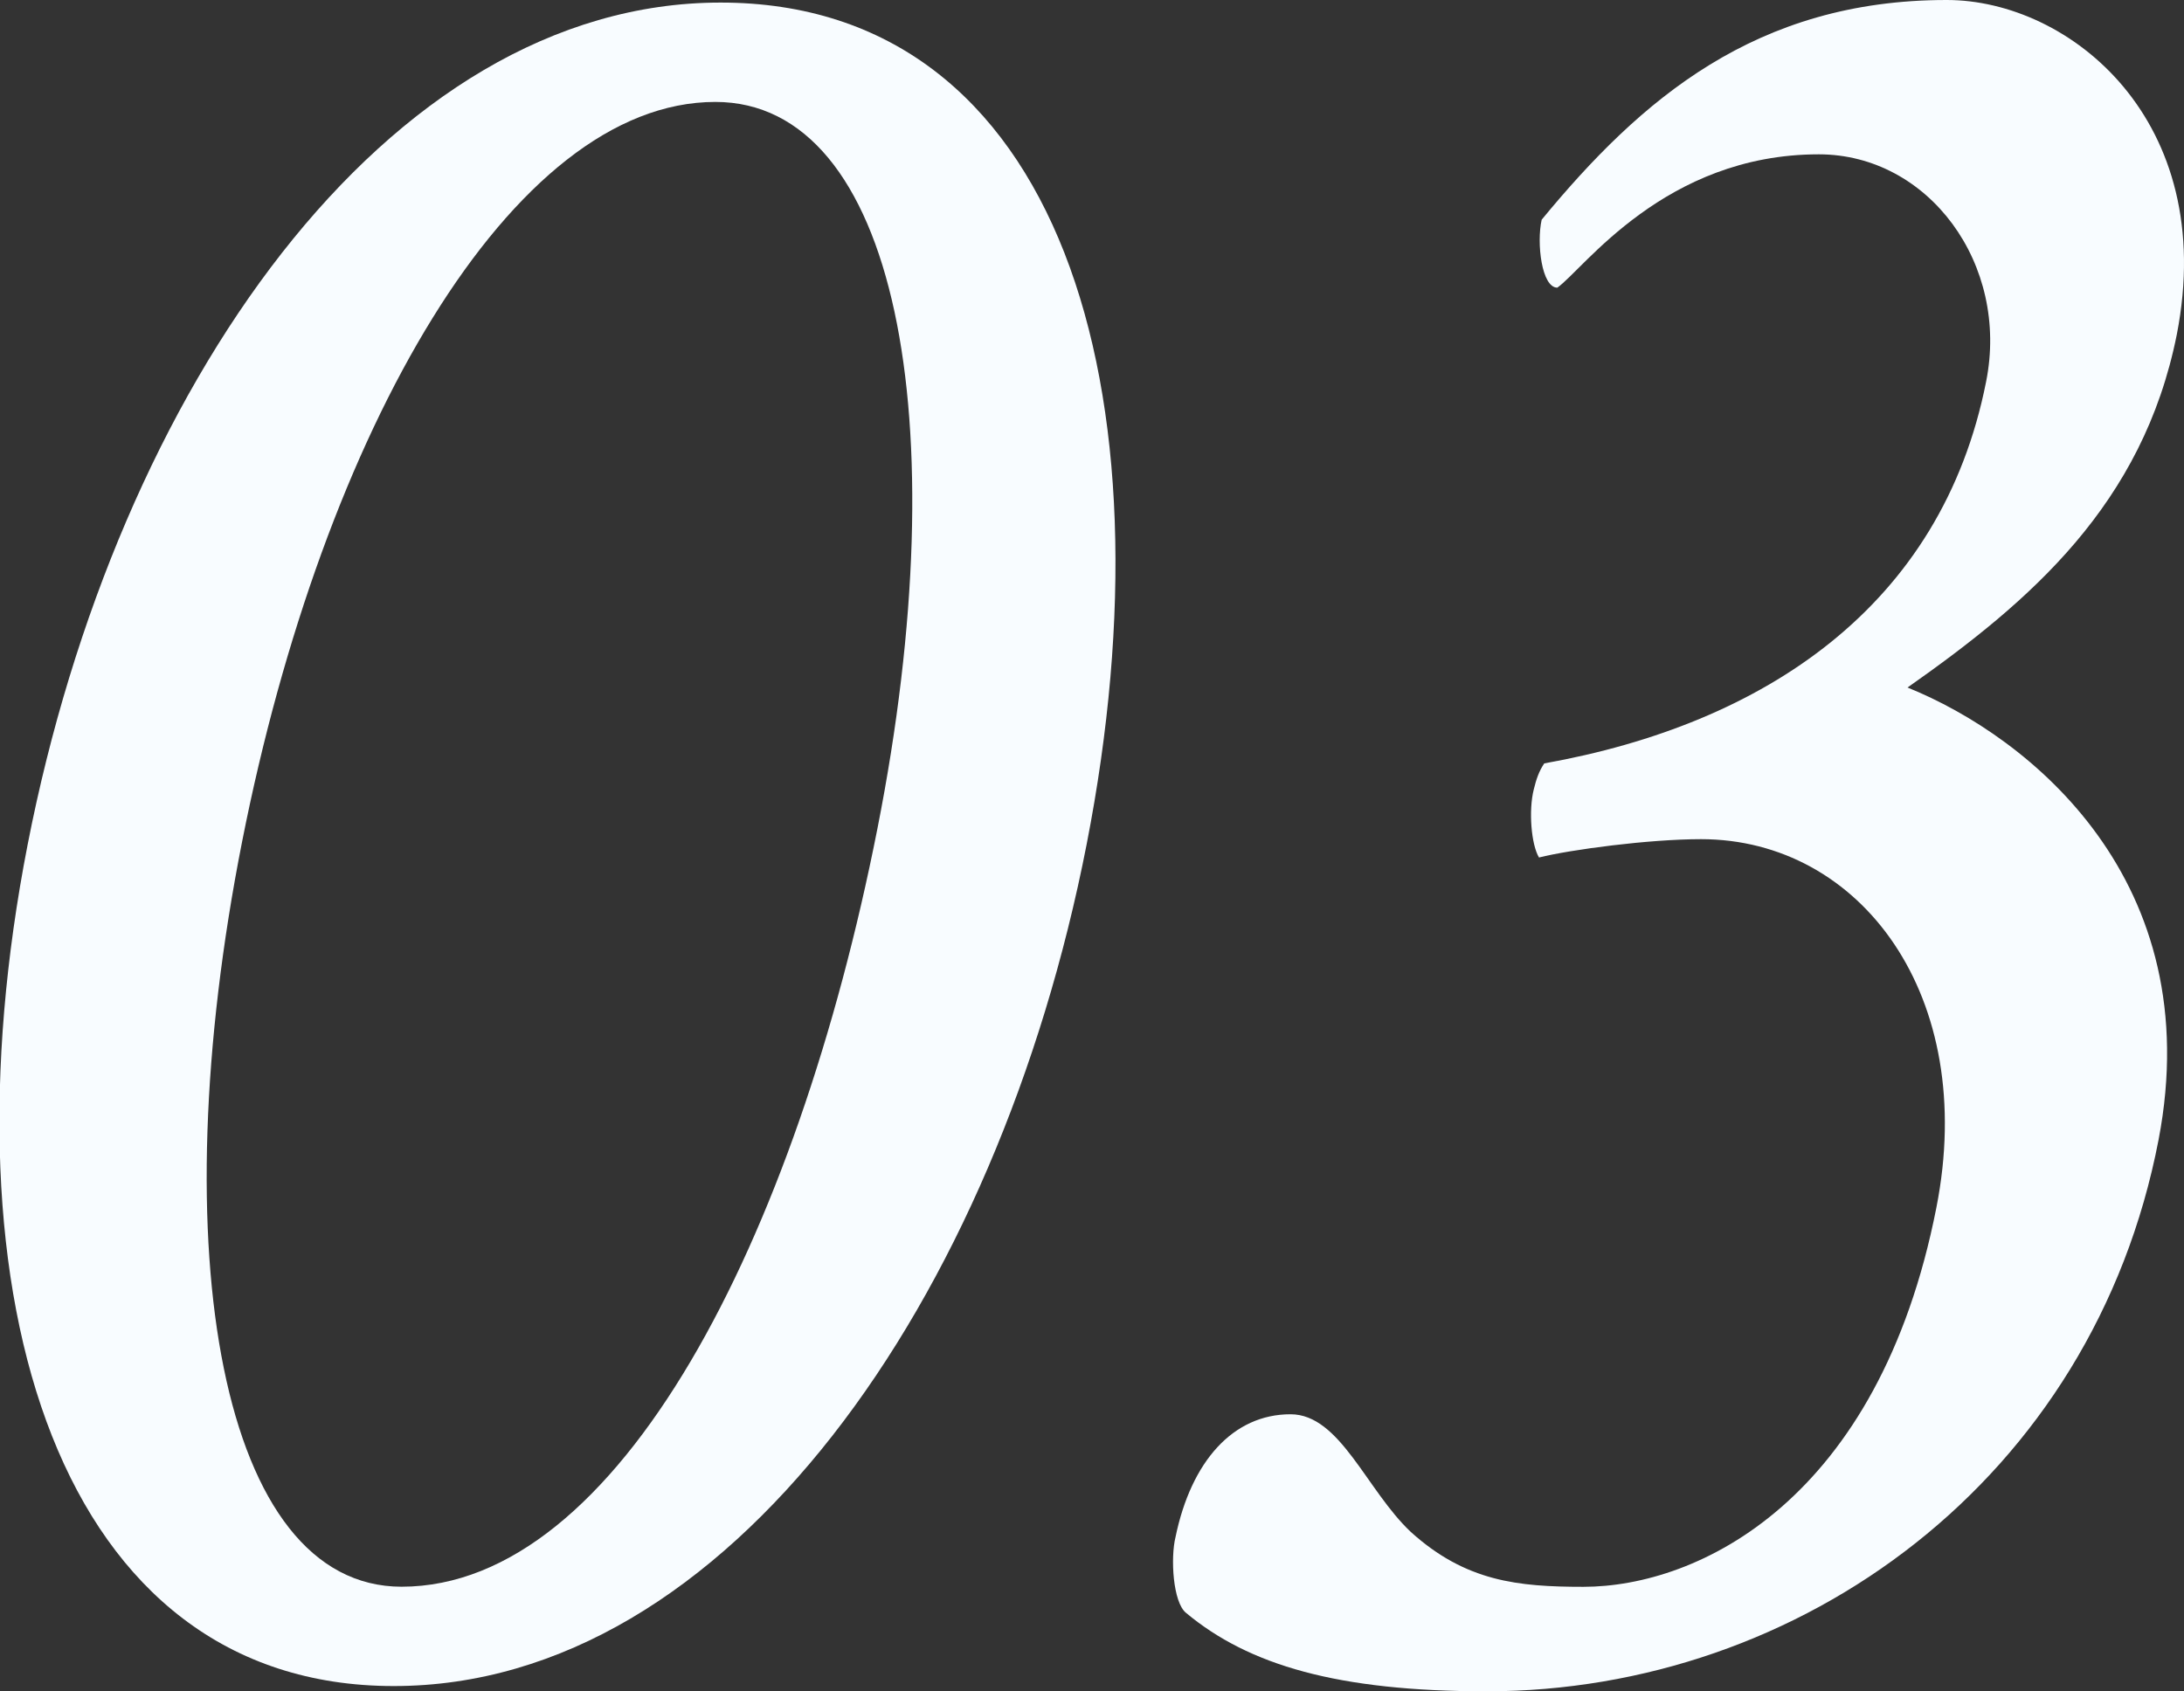
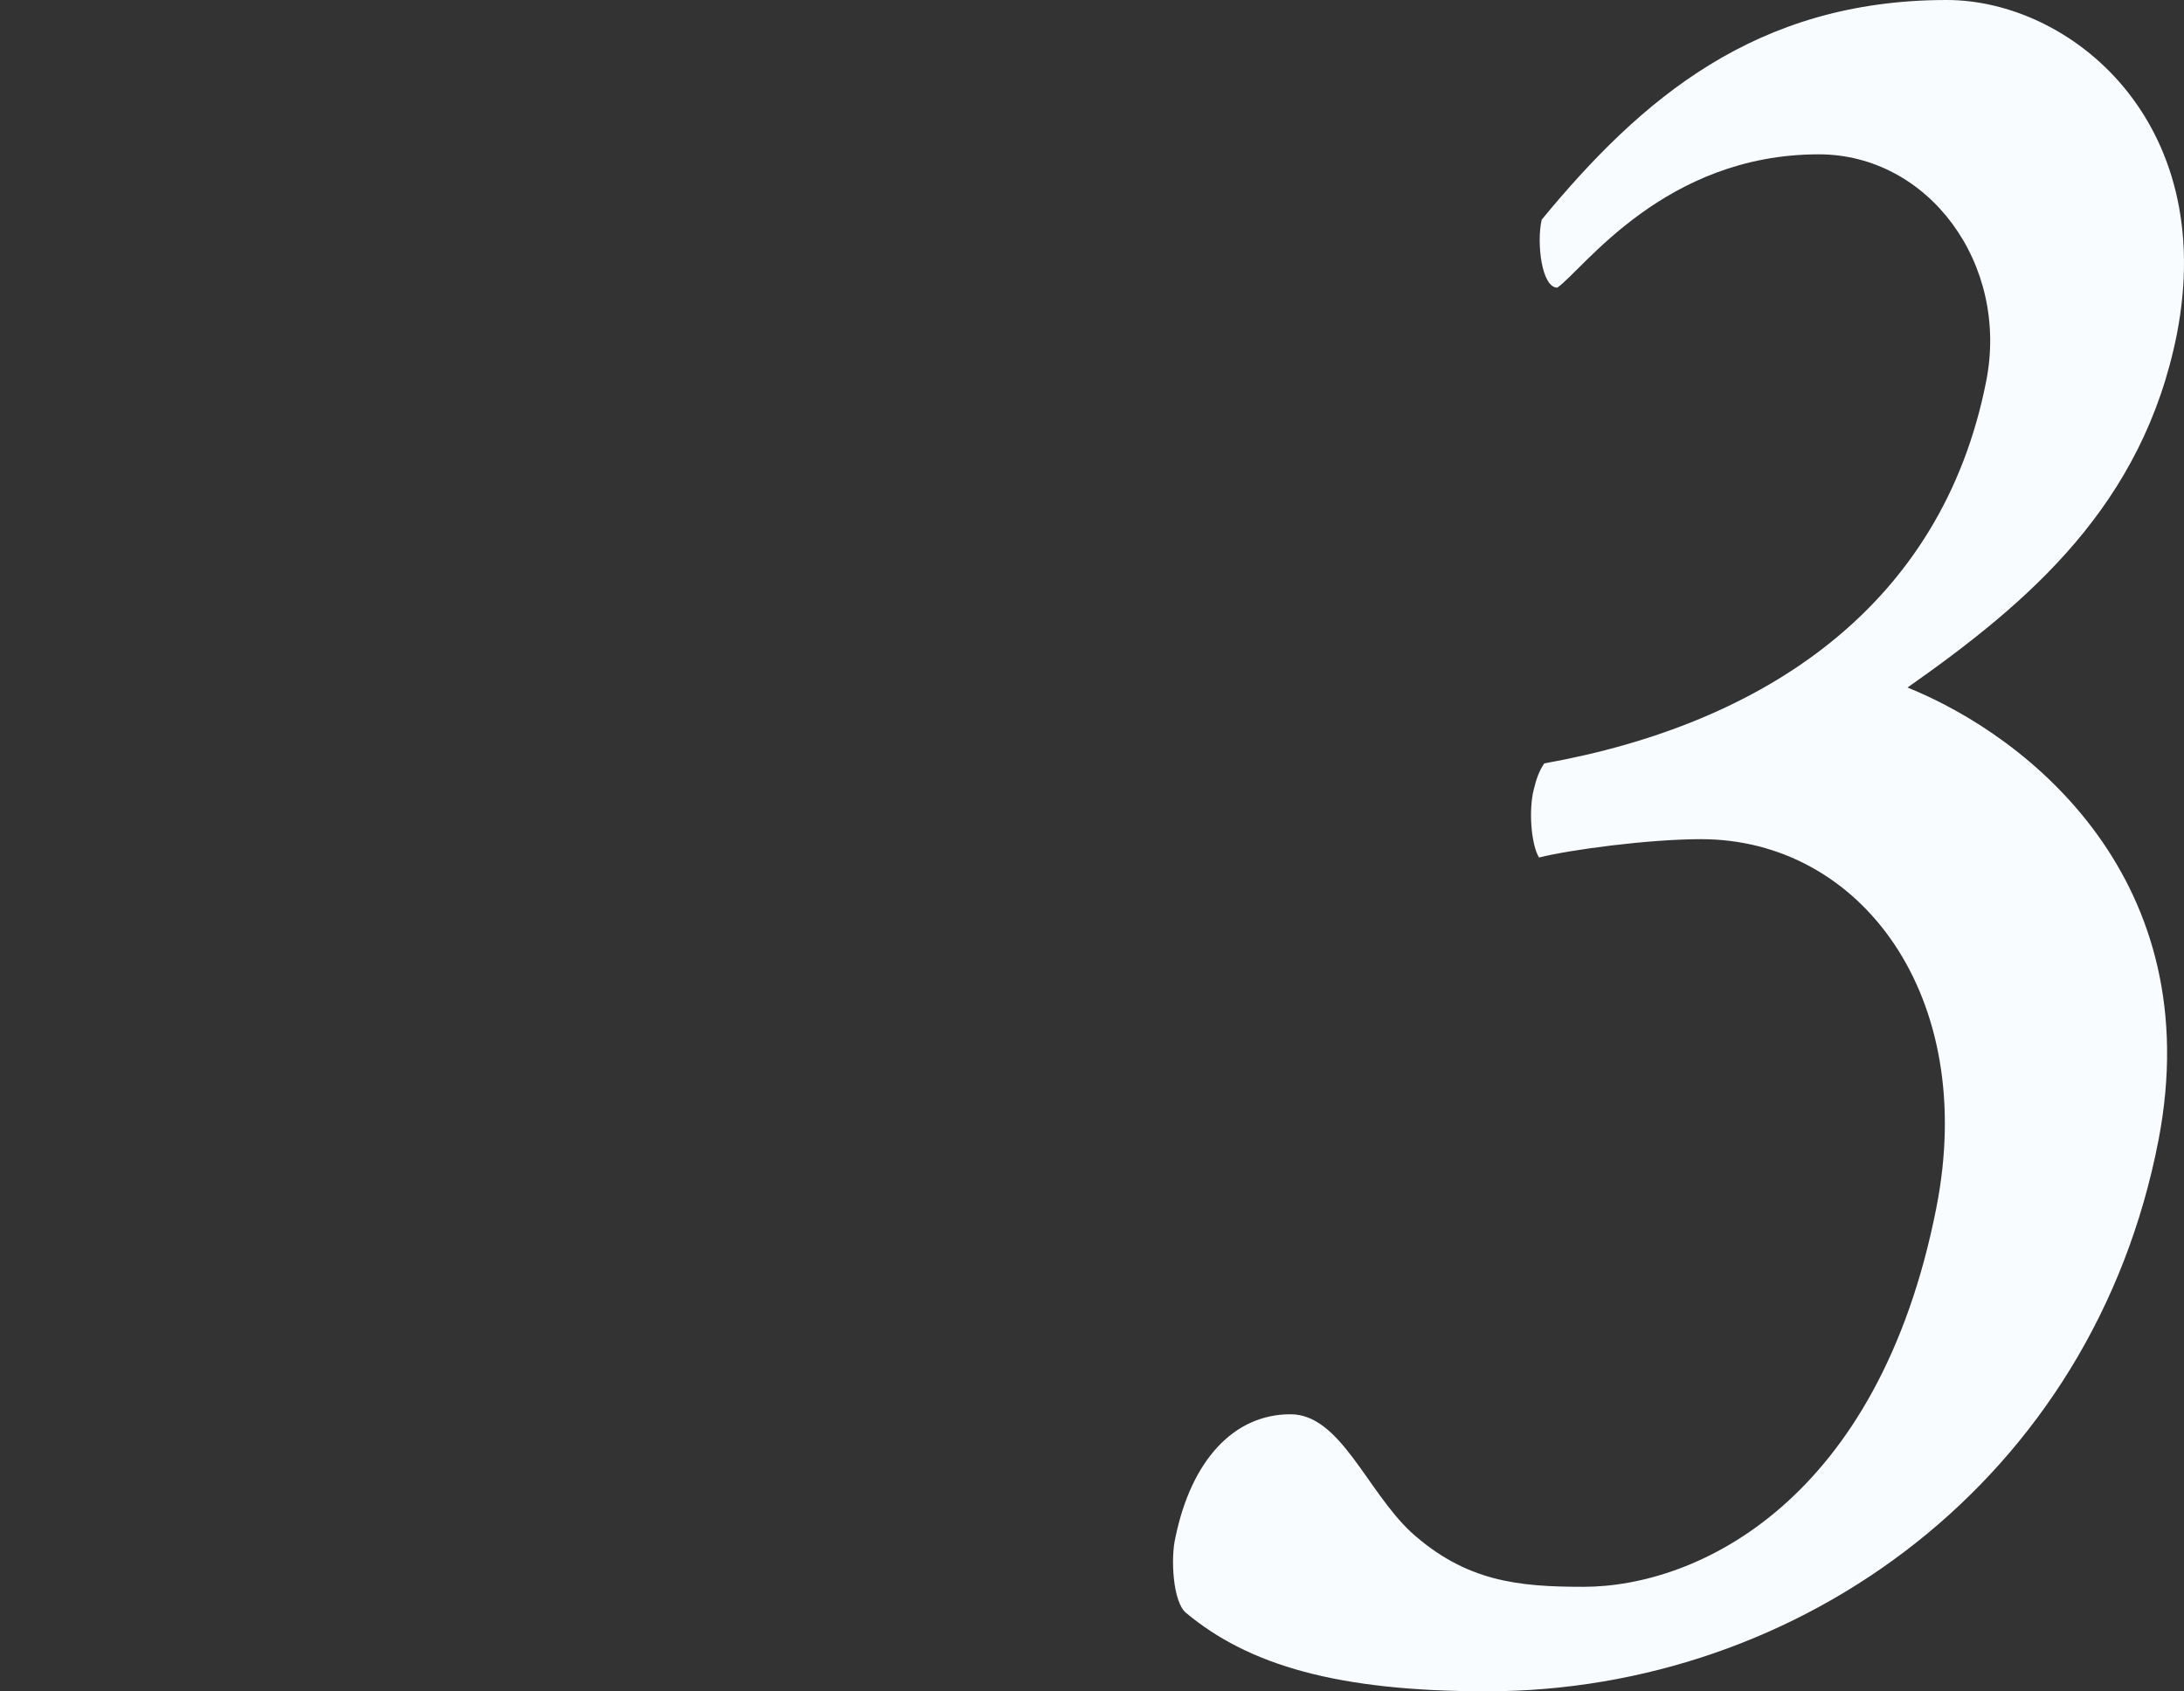
<svg xmlns="http://www.w3.org/2000/svg" id="_レイヤー_2" width="212.1" height="164.28" viewBox="0 0 212.1 164.28">
  <rect x="0" y="0" width="212.1" height="164.28" fill="#333333" stroke="none" />
  <defs>
    <style>.cls-1{fill:#f8fcff;}</style>
  </defs>
  <g id="_コンテンツ">
    <g>
-       <path class="cls-1" d="M69.98,.25c33.01,0,44.18,37.58,35.55,81.76s-34.79,81.76-67.29,81.76S-5.94,126.19,2.69,82.01,37.48,.25,69.98,.25Zm-30.98,153.87c21.07,0,38.34-33.77,46.21-73.63s1.78-70.59-15.74-70.59c-19.8,0-38.09,31.99-45.96,71.86s-2.03,72.36,15.49,72.36Z" />
      <path class="cls-1" d="M211.4,32.5c-3.3,16.5-14.22,25.9-26.15,34.28,11.93,4.82,29.2,18.79,24.38,43.93-6.35,33.01-34.79,53.57-65.25,53.57-14.47,0-23.11-2.54-29.2-7.62-1.27-1.02-1.52-5.33-1.02-7.36,1.52-7.36,5.59-11.93,11.17-11.93,4.82,0,7.36,7.36,11.68,11.43,5.33,4.82,10.41,5.33,16.76,5.33,11.17,0,28.69-8.38,34.28-36.82,4.06-20.57-7.36-35.8-22.85-35.8-5.08,0-12.7,1.02-15.74,1.78-.76-1.27-1.02-4.57-.51-6.6,.25-1.02,.51-1.78,1.02-2.54,21.33-3.81,38.59-15.23,42.91-37.07,2.29-11.43-5.59-22.09-16.25-22.09-14.98,0-22.85,11.17-25.39,12.95-1.52,0-2.03-4.32-1.52-6.6C159.35,9.65,170.52,0,189.06,0c11.93,0,26.41,11.68,22.34,32.5Z" />
    </g>
  </g>
</svg>